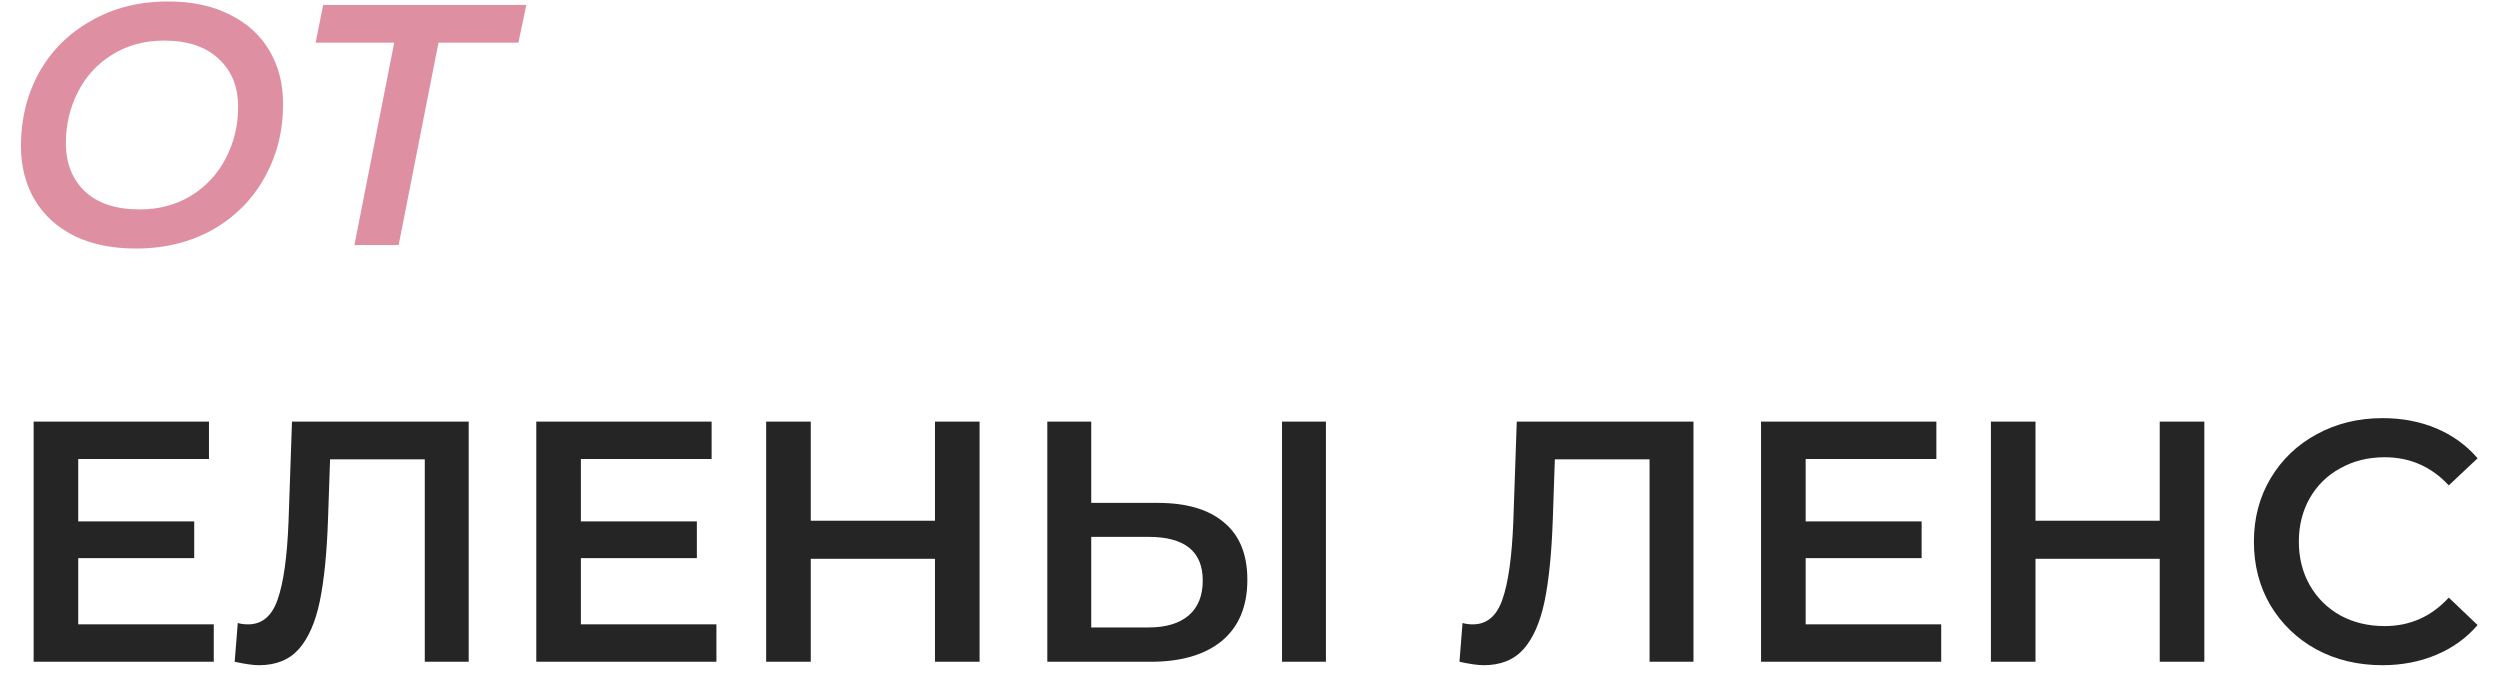
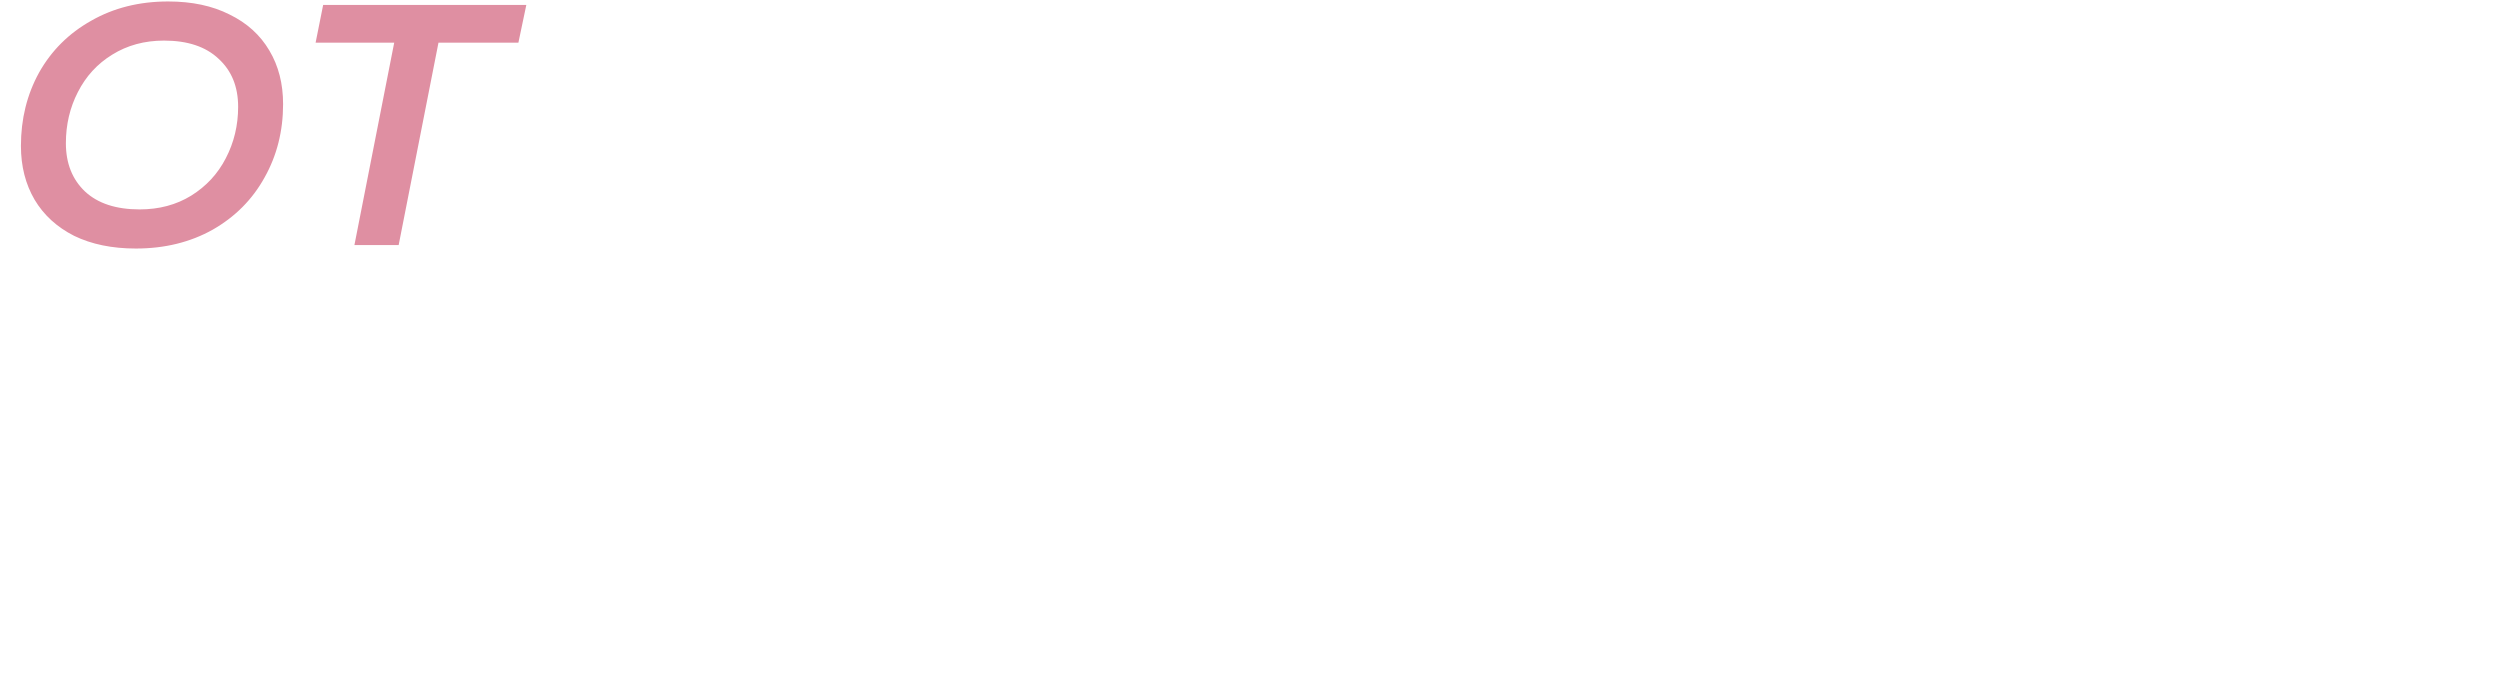
<svg xmlns="http://www.w3.org/2000/svg" width="102" height="28" viewBox="0 0 102 28" fill="none">
  <path d="M5.544 10.14C4.573 10.14 3.733 9.967 3.024 9.622C2.324 9.267 1.787 8.777 1.414 8.152C1.041 7.517 0.854 6.785 0.854 5.954C0.854 4.853 1.101 3.854 1.596 2.958C2.1 2.062 2.809 1.357 3.724 0.844C4.639 0.321 5.684 0.06 6.86 0.06C7.831 0.06 8.666 0.237 9.366 0.592C10.075 0.937 10.617 1.427 10.99 2.062C11.363 2.687 11.55 3.415 11.55 4.246C11.55 5.347 11.298 6.346 10.794 7.242C10.299 8.138 9.595 8.847 8.68 9.37C7.765 9.883 6.72 10.14 5.544 10.14ZM5.698 8.544C6.491 8.544 7.191 8.357 7.798 7.984C8.414 7.601 8.885 7.093 9.212 6.458C9.548 5.814 9.716 5.114 9.716 4.358C9.716 3.537 9.45 2.883 8.918 2.398C8.395 1.903 7.653 1.656 6.692 1.656C5.899 1.656 5.194 1.847 4.578 2.23C3.971 2.603 3.505 3.112 3.178 3.756C2.851 4.391 2.688 5.086 2.688 5.842C2.688 6.663 2.949 7.321 3.472 7.816C3.995 8.301 4.737 8.544 5.698 8.544ZM21.151 1.74H17.89L16.265 10H14.46L16.084 1.74H12.877L13.185 0.2H21.474L21.151 1.74Z" fill="#DF8FA2" />
-   <path d="M8.722 25.474V27H1.372V17.2H8.526V18.726H3.192V21.274H7.924V22.772H3.192V25.474H8.722ZM19.123 17.2V27H17.331V18.74H13.467L13.383 21.19C13.336 22.562 13.224 23.677 13.047 24.536C12.87 25.385 12.585 26.034 12.193 26.482C11.801 26.921 11.26 27.14 10.569 27.14C10.326 27.14 9.995 27.093 9.575 27L9.701 25.418C9.822 25.455 9.962 25.474 10.121 25.474C10.69 25.474 11.092 25.138 11.325 24.466C11.568 23.785 11.717 22.716 11.773 21.26L11.913 17.2H19.123ZM29.23 25.474V27H21.88V17.2H29.034V18.726H23.7V21.274H28.432V22.772H23.7V25.474H29.23ZM39.967 17.2V27H38.147V22.8H33.079V27H31.259V17.2H33.079V21.246H38.147V17.2H39.967ZM47.238 20.518C48.414 20.518 49.314 20.784 49.94 21.316C50.574 21.839 50.892 22.618 50.892 23.654C50.892 24.737 50.546 25.567 49.856 26.146C49.165 26.715 48.194 27 46.944 27H42.73V17.2H44.522V20.518H47.238ZM46.86 25.6C47.569 25.6 48.115 25.437 48.498 25.11C48.88 24.783 49.072 24.307 49.072 23.682C49.072 22.497 48.334 21.904 46.86 21.904H44.522V25.6H46.86ZM52.306 17.2H54.098V27H52.306V17.2ZM69.094 17.2V27H67.302V18.74H63.438L63.354 21.19C63.307 22.562 63.195 23.677 63.018 24.536C62.84 25.385 62.556 26.034 62.164 26.482C61.772 26.921 61.23 27.14 60.54 27.14C60.297 27.14 59.966 27.093 59.546 27L59.672 25.418C59.793 25.455 59.933 25.474 60.092 25.474C60.661 25.474 61.062 25.138 61.296 24.466C61.538 23.785 61.688 22.716 61.744 21.26L61.884 17.2H69.094ZM79.201 25.474V27H71.85V17.2H79.004V18.726H73.671V21.274H78.403V22.772H73.671V25.474H79.201ZM89.937 17.2V27H88.117V22.8H83.049V27H81.229V17.2H83.049V21.246H88.117V17.2H89.937ZM97.195 27.14C96.205 27.14 95.309 26.925 94.507 26.496C93.713 26.057 93.088 25.455 92.63 24.69C92.183 23.925 91.959 23.061 91.959 22.1C91.959 21.139 92.187 20.275 92.644 19.51C93.102 18.745 93.727 18.147 94.52 17.718C95.323 17.279 96.219 17.06 97.209 17.06C98.011 17.06 98.744 17.2 99.406 17.48C100.069 17.76 100.629 18.166 101.086 18.698L99.91 19.804C99.201 19.039 98.329 18.656 97.293 18.656C96.621 18.656 96.019 18.805 95.487 19.104C94.954 19.393 94.539 19.799 94.24 20.322C93.942 20.845 93.793 21.437 93.793 22.1C93.793 22.763 93.942 23.355 94.24 23.878C94.539 24.401 94.954 24.811 95.487 25.11C96.019 25.399 96.621 25.544 97.293 25.544C98.329 25.544 99.201 25.157 99.91 24.382L101.086 25.502C100.629 26.034 100.064 26.44 99.392 26.72C98.73 27 97.997 27.14 97.195 27.14Z" fill="#252525" />
</svg>